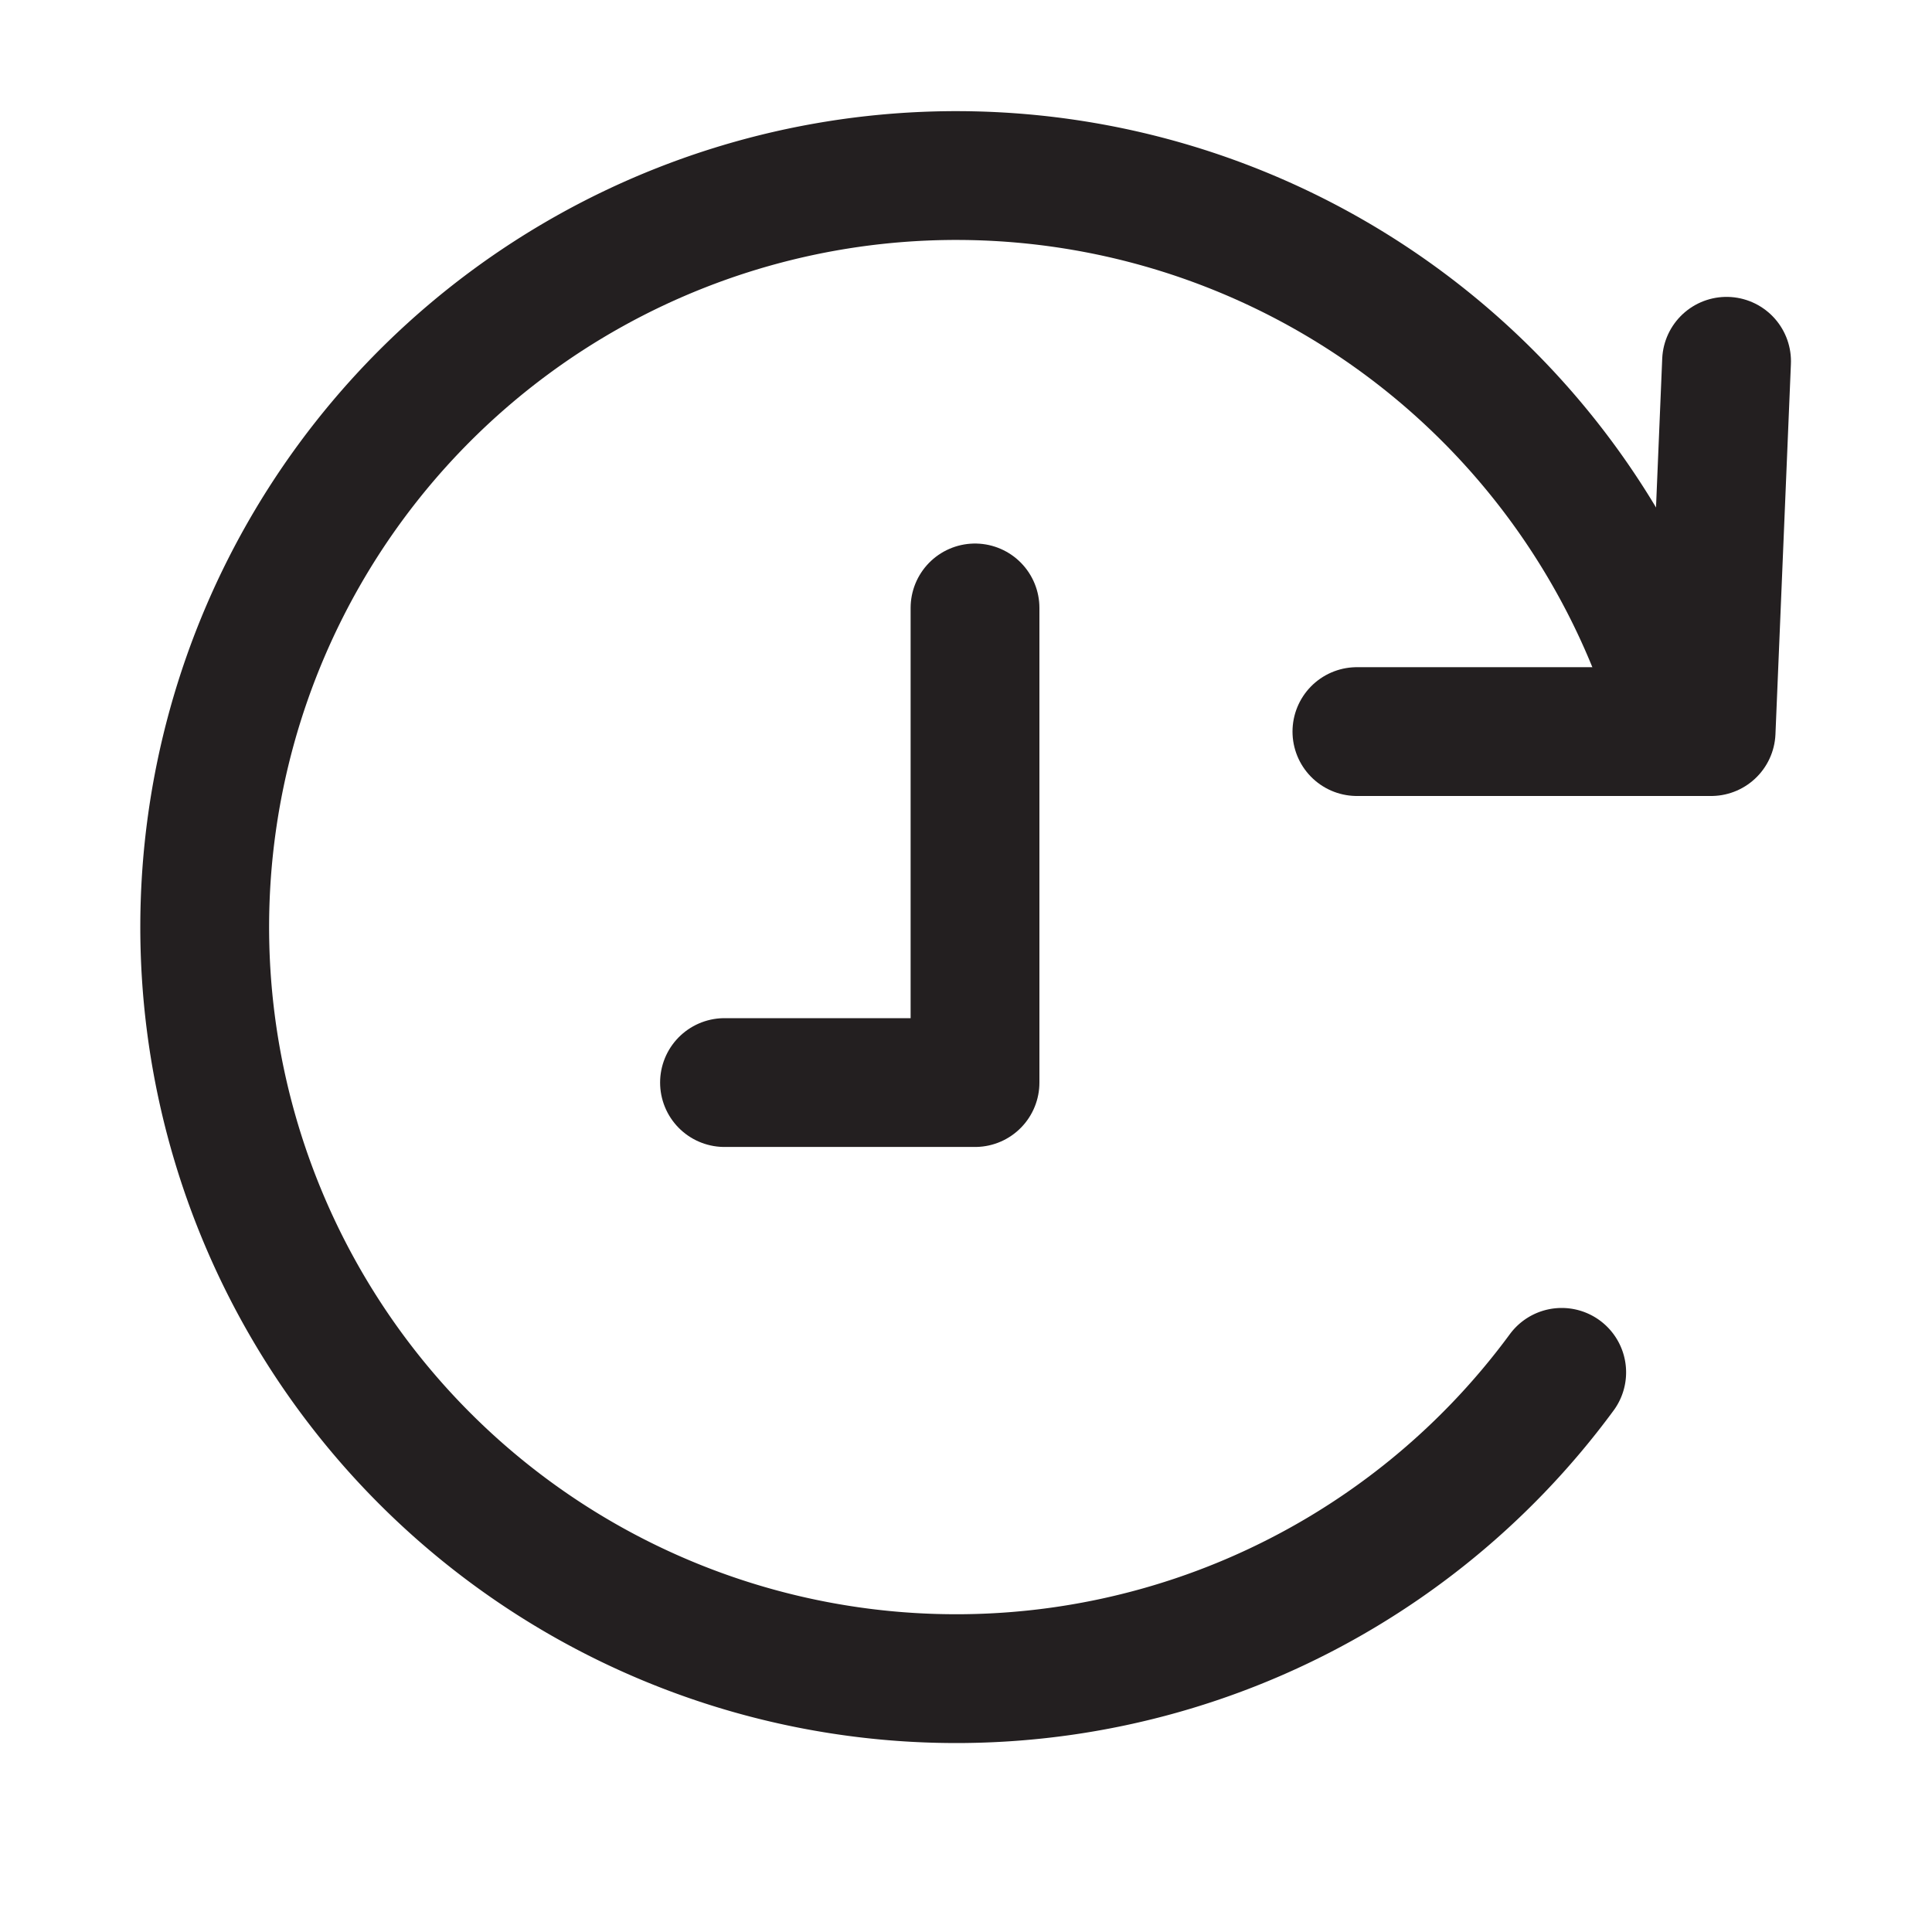
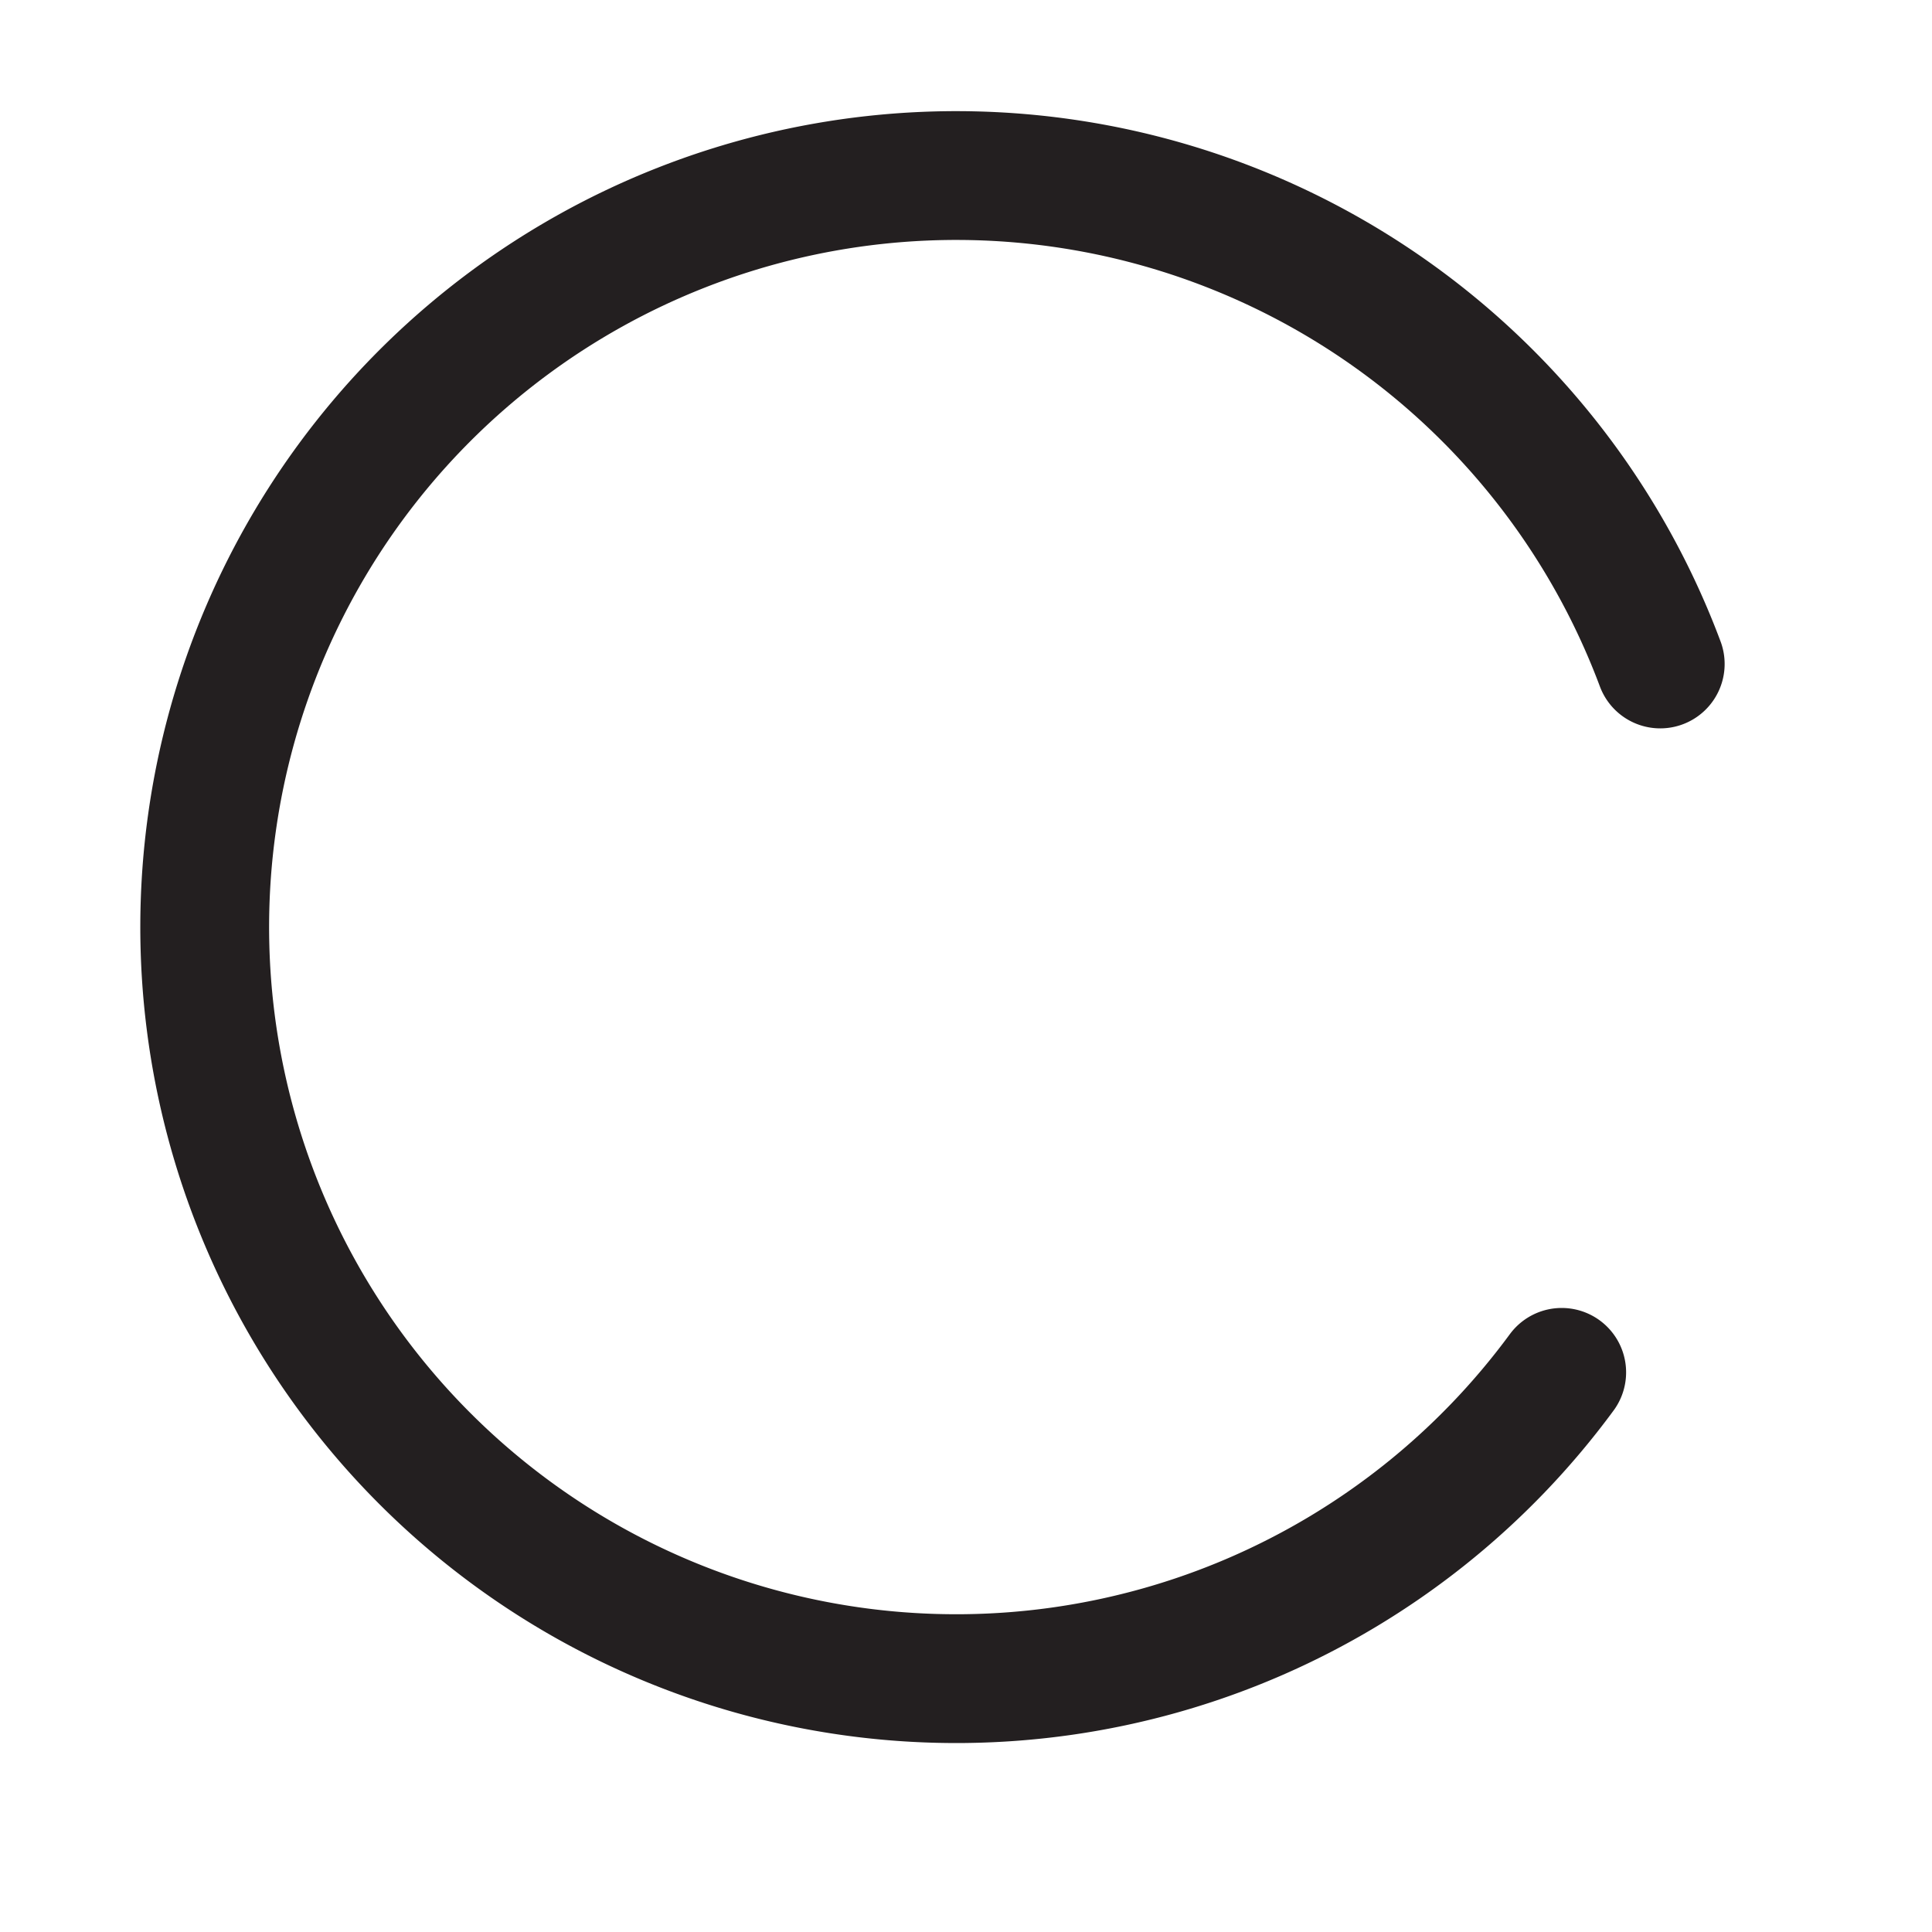
<svg xmlns="http://www.w3.org/2000/svg" viewBox="0 0 30 30">
  <defs>
    <style>.cls-1,.cls-2,.cls-3{fill:none;}.cls-2,.cls-3{stroke:#231f20;stroke-linecap:round;stroke-linejoin:round;stroke-width:2px;}.cls-3{fill-rule:evenodd;}</style>
  </defs>
  <title>Asset 6</title>
  <g id="Layer_2" data-name="Layer 2">
    <g id="Layer_1-2" data-name="Layer 1">
-       <rect class="cls-1" width="30" height="30" />
-       <polyline class="cls-2" points="11.25 16.81 15.14 16.81 15.14 9.44" />
      <path class="cls-3" d="M24.25,21.31a11.67,11.67,0,1,1,1.53-11" />
-       <polyline class="cls-3" points="21.07 11.36 26.57 11.36 26.81 5.61" />
    </g>
  </g>
</svg>